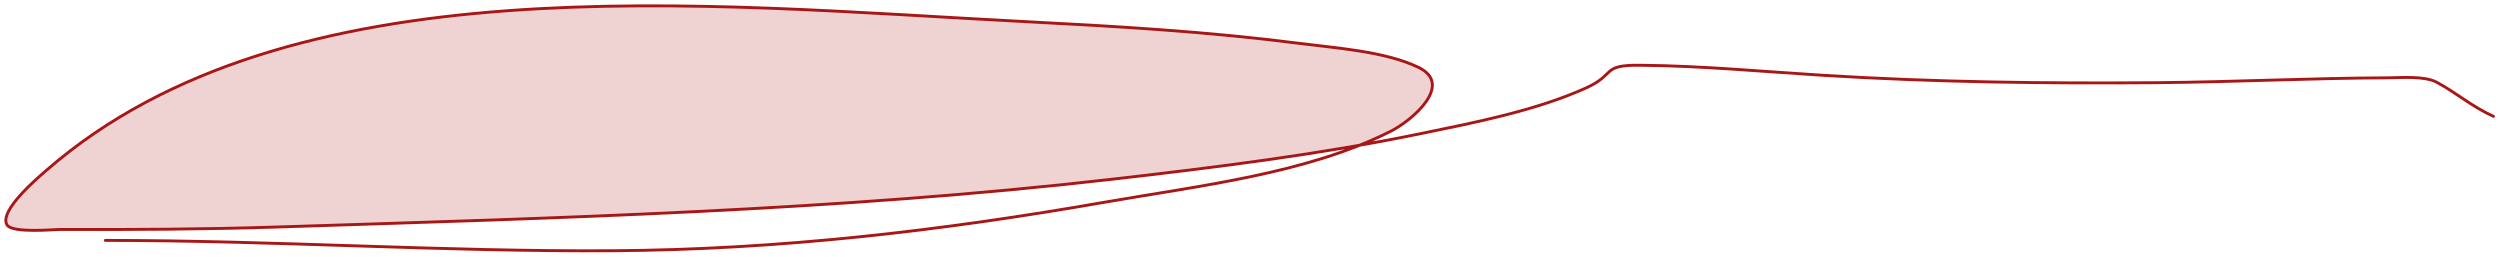
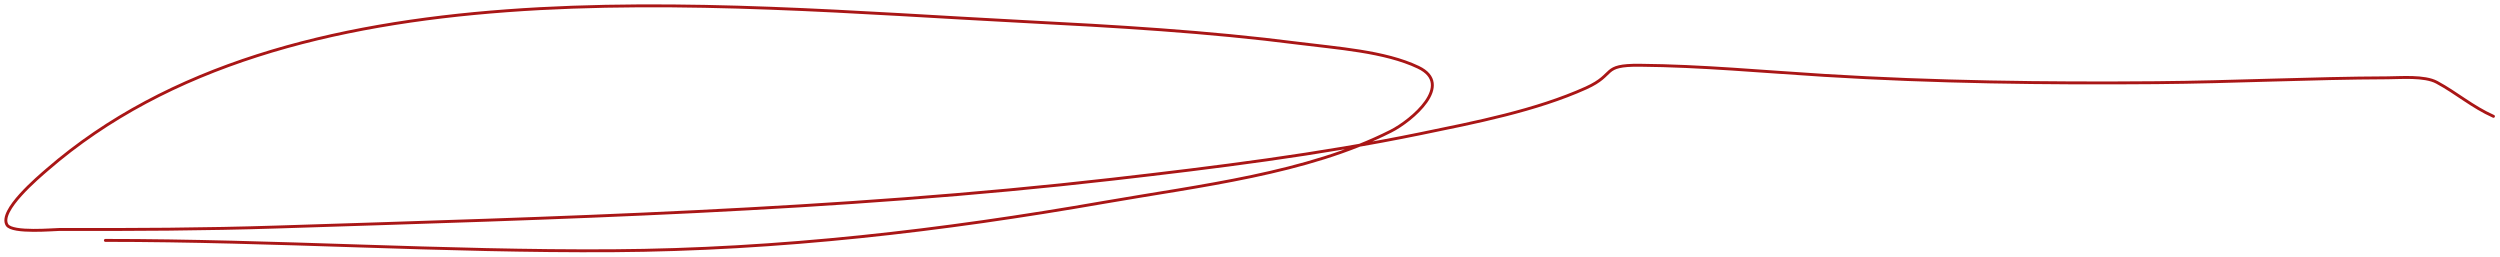
<svg xmlns="http://www.w3.org/2000/svg" width="3429" height="352" viewBox="0 0 3429 352" fill="none">
-   <path d="M1907.84 179.858C1893.96 186.885 1879.62 193.305 1864.89 199.202C1752.92 218.856 1639.37 232.76 1526.01 245.755C1147.28 289.167 761.717 299.099 379.831 311.374C280.556 314.564 181.269 315.023 81.934 314.71C74.514 314.687 16.832 320.129 9.696 308.593C-2.273 289.245 52.929 242.92 64.734 232.686C396.789 -55.161 968.173 7.129 1402.17 29.434C1529.19 35.962 1656.14 43.275 1781.94 59.463C1832.8 66.008 1899.47 70.333 1945.34 92.273C1995.06 116.06 1936.27 165.463 1907.84 179.858Z" fill="#A91616" fill-opacity="0.19" />
  <path d="M144.541 329.725C376.566 329.725 608.312 345.354 840.436 343.905C1069.12 342.478 1291.63 316.405 1514.66 277.452C1644.96 254.694 1792.57 238.23 1907.84 179.858C1936.27 165.463 1995.06 116.06 1945.34 92.273C1899.47 70.333 1832.8 66.008 1781.94 59.463C1656.14 43.275 1529.19 35.962 1402.17 29.434C968.173 7.129 396.789 -55.161 64.734 232.686C52.929 242.92 -2.273 289.245 9.696 308.593C16.832 320.129 74.514 314.687 81.934 314.71C181.269 315.023 280.556 314.564 379.831 311.374C761.717 299.099 1147.28 289.167 1526.01 245.755C1667.44 229.543 1809.15 211.916 1947.74 183.472C2023.28 167.97 2106.65 151.705 2175.47 120.634C2217.33 101.731 2195.39 89.043 2249.08 89.492C2333.81 90.202 2417.87 98.207 2502.26 103.395C2653.87 112.714 2805.7 114.678 2957.7 113.404C3063.45 112.518 3169.14 107.096 3274.86 106.731C3292.8 106.669 3325.38 103.737 3342.29 112.848C3369.49 127.508 3390.7 146.391 3420.03 159.56" stroke="#A91616" stroke-width="4" stroke-linecap="round" />
</svg>